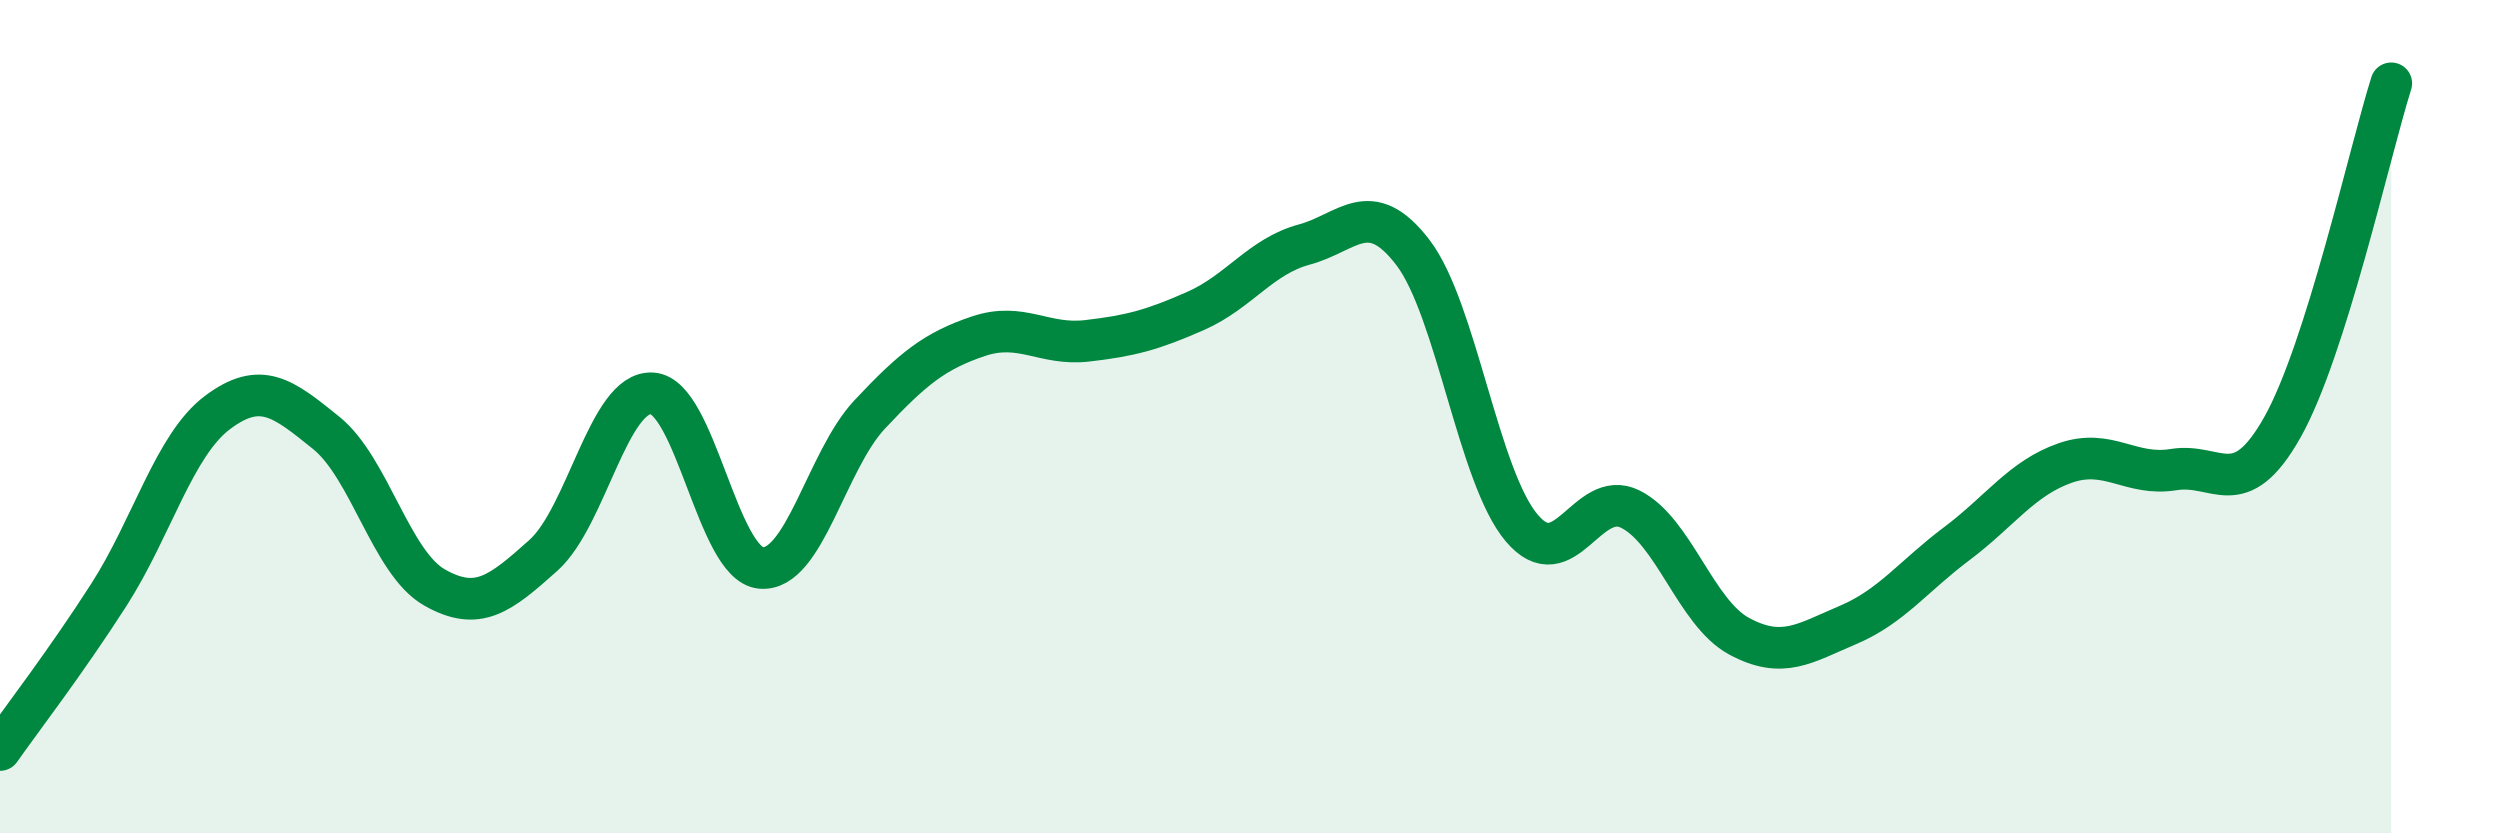
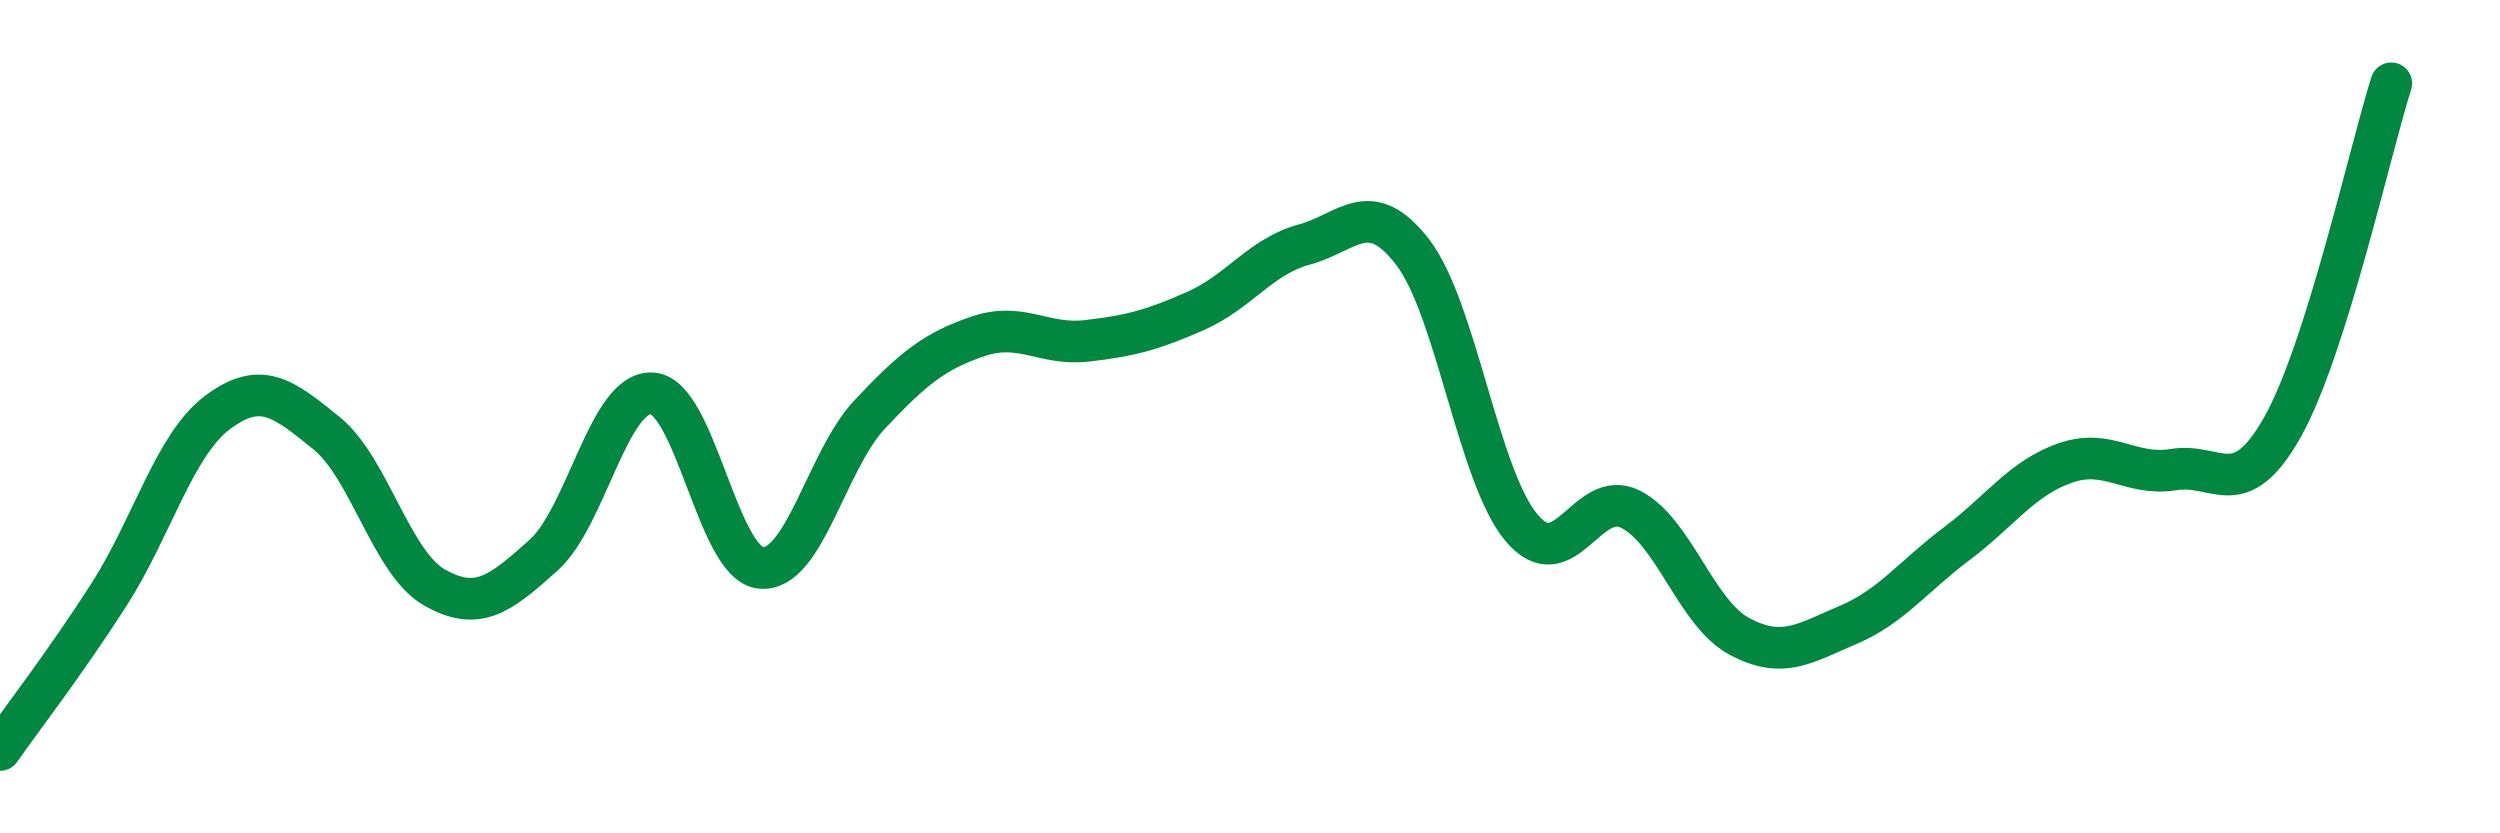
<svg xmlns="http://www.w3.org/2000/svg" width="60" height="20" viewBox="0 0 60 20">
-   <path d="M 0,18 C 0.52,17.26 1.57,15.9 2.61,14.28 C 3.65,12.66 4.18,10.68 5.22,9.9 C 6.26,9.12 6.79,9.55 7.83,10.39 C 8.87,11.23 9.39,13.51 10.43,14.1 C 11.47,14.69 12,14.26 13.04,13.33 C 14.08,12.4 14.61,9.38 15.65,9.44 C 16.69,9.5 17.22,13.53 18.26,13.63 C 19.3,13.73 19.83,11.06 20.87,9.95 C 21.91,8.84 22.44,8.42 23.48,8.07 C 24.52,7.72 25.05,8.3 26.09,8.18 C 27.13,8.06 27.66,7.92 28.7,7.46 C 29.74,7 30.26,6.15 31.3,5.87 C 32.34,5.59 32.87,4.7 33.91,6.06 C 34.95,7.42 35.48,11.44 36.52,12.67 C 37.56,13.9 38.09,11.7 39.13,12.22 C 40.17,12.74 40.7,14.71 41.74,15.27 C 42.78,15.83 43.31,15.44 44.35,15 C 45.39,14.56 45.92,13.83 46.96,13.05 C 48,12.27 48.53,11.47 49.57,11.11 C 50.61,10.75 51.13,11.44 52.17,11.27 C 53.21,11.1 53.74,12.1 54.78,10.25 C 55.82,8.4 56.87,3.65 57.39,2L57.39 20L0 20Z" fill="#008740" opacity="0.1" stroke-linecap="round" stroke-linejoin="round" />
  <path d="M 0,18 C 0.52,17.26 1.57,15.9 2.61,14.28 C 3.65,12.66 4.18,10.68 5.22,9.9 C 6.26,9.12 6.79,9.55 7.83,10.39 C 8.87,11.23 9.39,13.51 10.43,14.1 C 11.47,14.69 12,14.26 13.04,13.33 C 14.08,12.4 14.61,9.38 15.65,9.44 C 16.69,9.5 17.22,13.53 18.26,13.63 C 19.3,13.73 19.83,11.06 20.87,9.95 C 21.91,8.84 22.44,8.42 23.48,8.07 C 24.52,7.72 25.05,8.3 26.09,8.18 C 27.13,8.06 27.66,7.92 28.7,7.46 C 29.74,7 30.26,6.15 31.3,5.87 C 32.34,5.59 32.87,4.7 33.91,6.06 C 34.95,7.42 35.48,11.44 36.52,12.67 C 37.56,13.9 38.09,11.7 39.13,12.22 C 40.17,12.74 40.7,14.71 41.74,15.27 C 42.78,15.83 43.31,15.44 44.35,15 C 45.39,14.56 45.92,13.83 46.96,13.05 C 48,12.27 48.53,11.47 49.57,11.11 C 50.61,10.75 51.13,11.44 52.17,11.27 C 53.21,11.1 53.74,12.1 54.78,10.25 C 55.82,8.4 56.87,3.65 57.39,2" stroke="#008740" stroke-width="1" fill="none" stroke-linecap="round" stroke-linejoin="round" />
</svg>